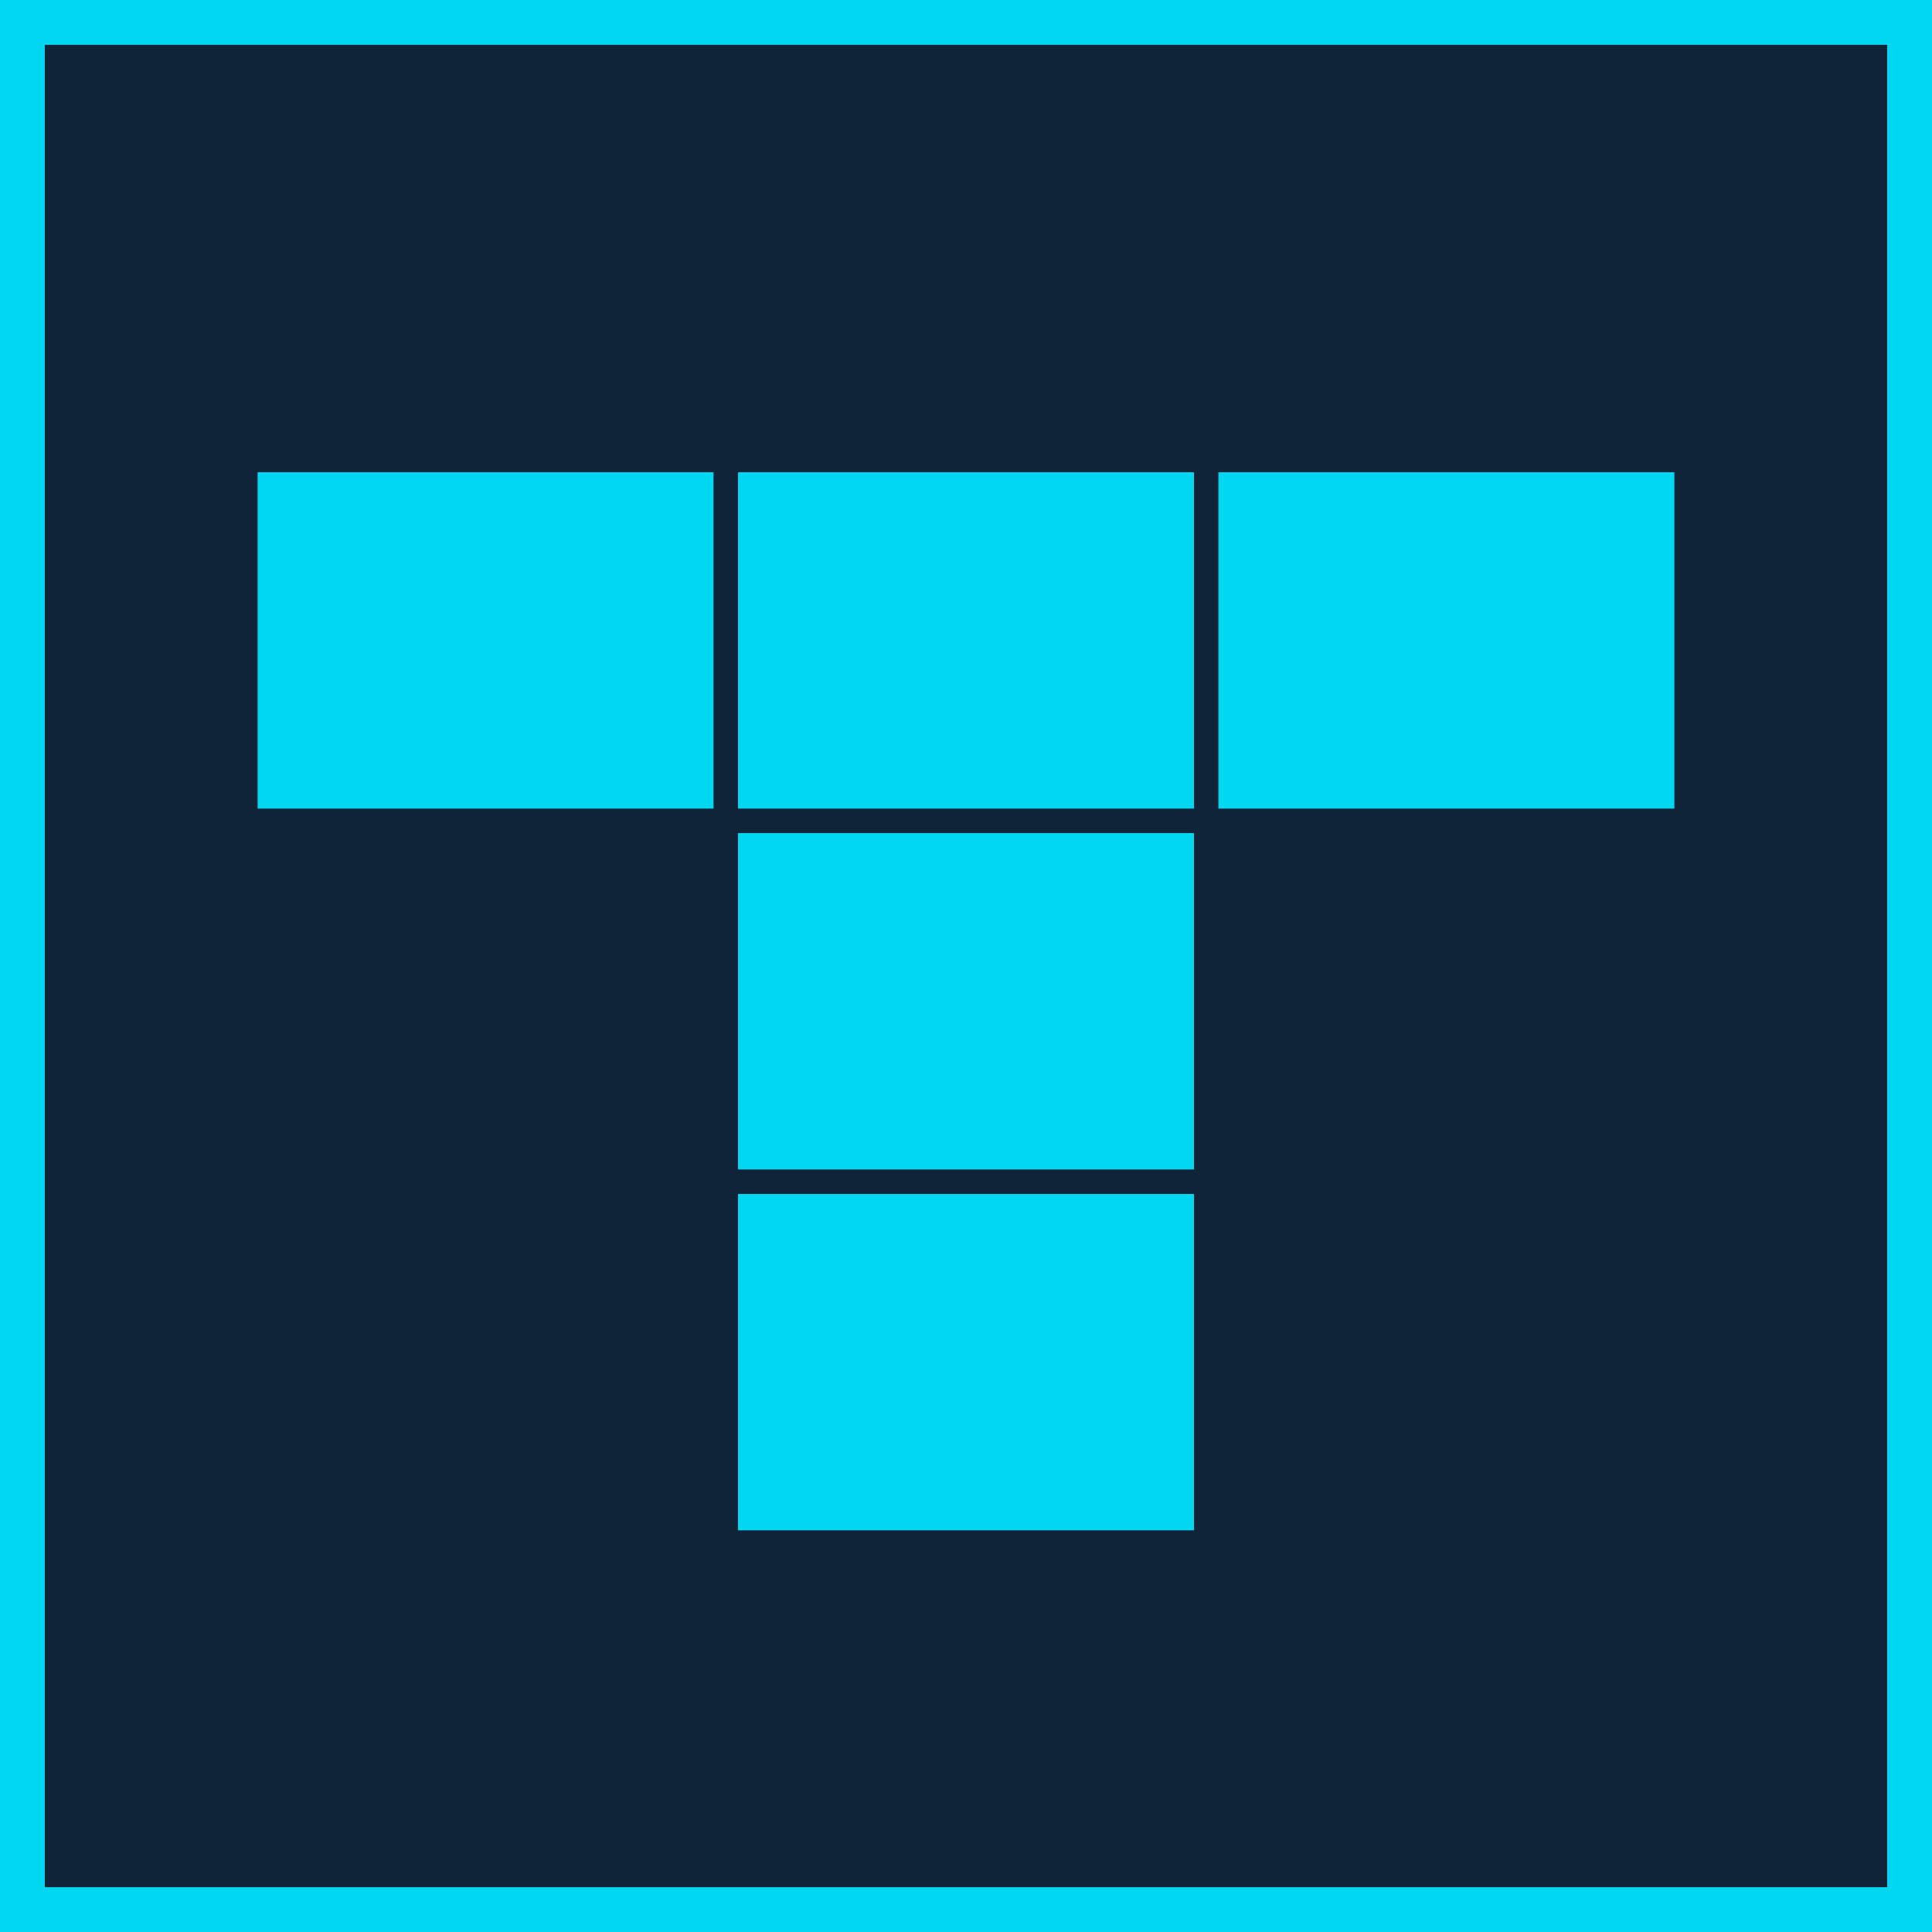
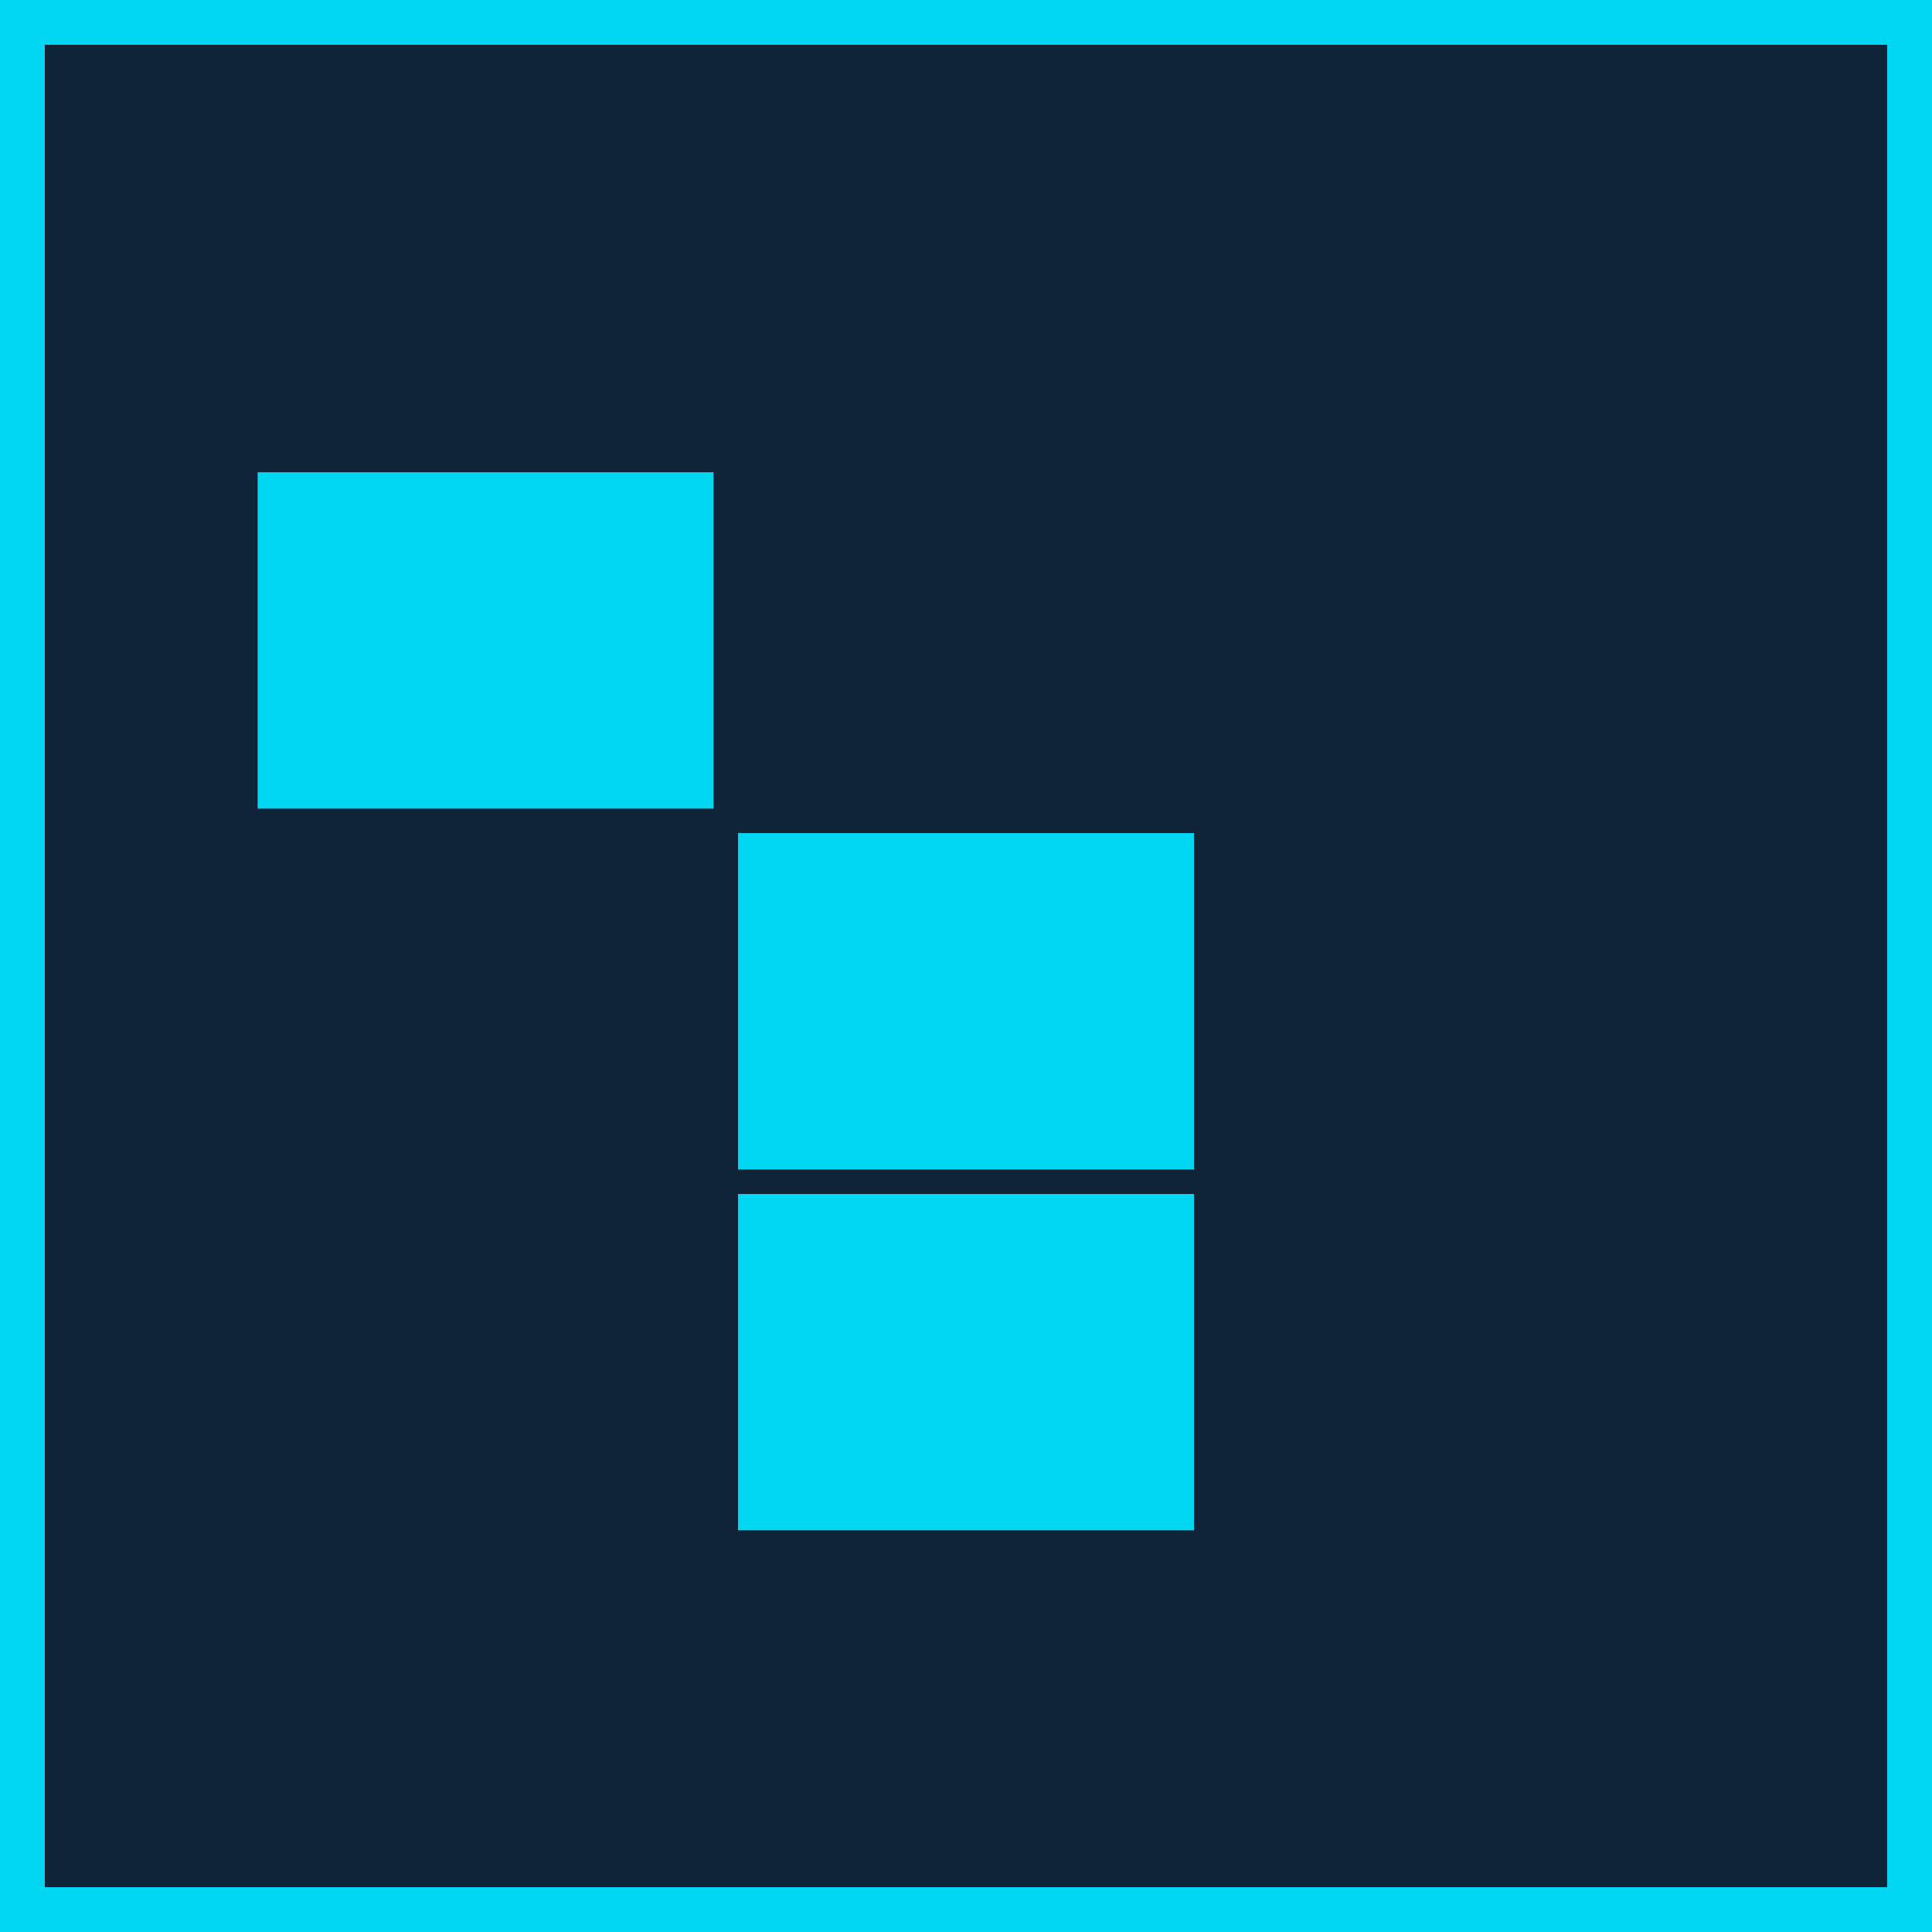
<svg xmlns="http://www.w3.org/2000/svg" width="32" height="32" viewBox="0 0 32 32" fill="none">
  <g clip-path="url(#clip0_3_2)">
    <path d="M32 0H0V32H32V0Z" fill="#0E1724" />
    <path d="M0.242 0.242H31.758V31.758H0.242V0.242Z" fill="#0F2339" stroke="#02D7F2" />
-     <path d="M27.733 7.822H20.181V13.393H27.733V7.822Z" fill="#02D7F2" />
    <path d="M11.818 7.822H4.267V13.393H11.818V7.822Z" fill="#02D7F2" />
    <path d="M19.776 19.776H12.224V25.347H19.776V19.776Z" fill="#02D7F2" />
    <path d="M19.776 13.799H12.224V19.37H19.776V13.799Z" fill="#02D7F2" />
-     <path d="M19.776 7.822H12.224V13.393H19.776V7.822Z" fill="#02D7F2" />
  </g>
  <defs>
    <clipPath id="clip0_3_2">
      <rect width="32" height="32" fill="white" />
    </clipPath>
  </defs>
</svg>